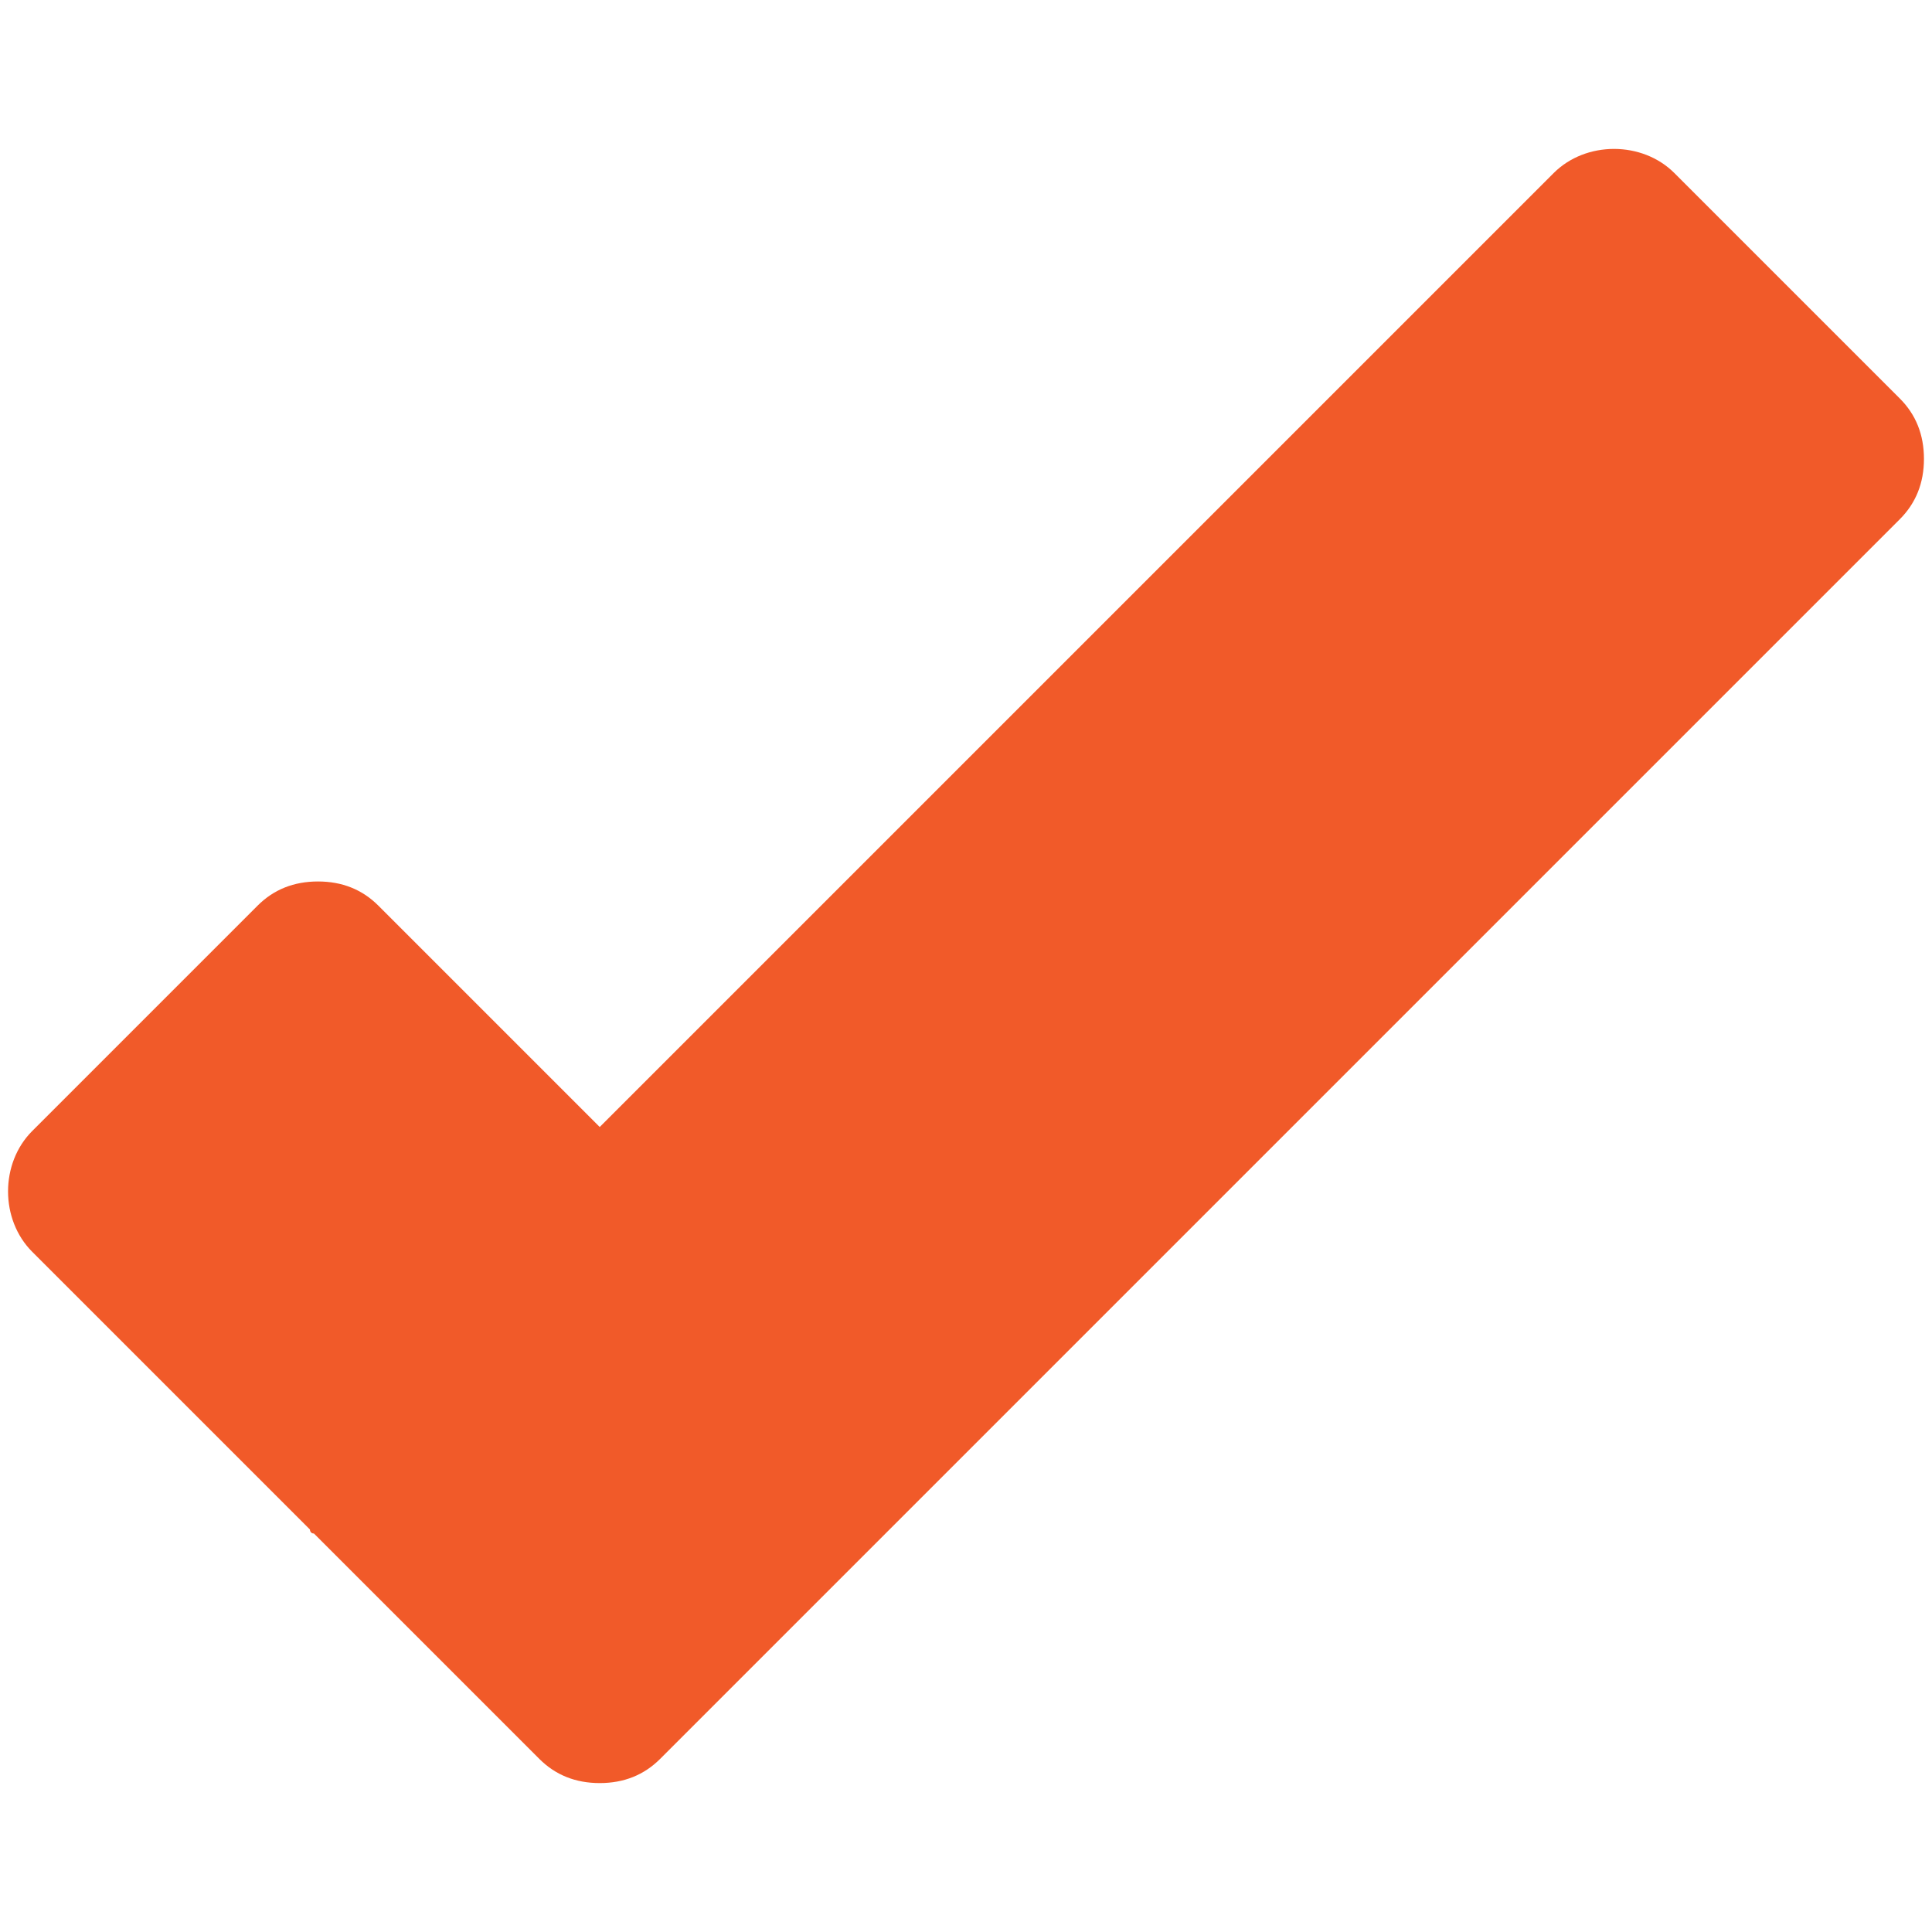
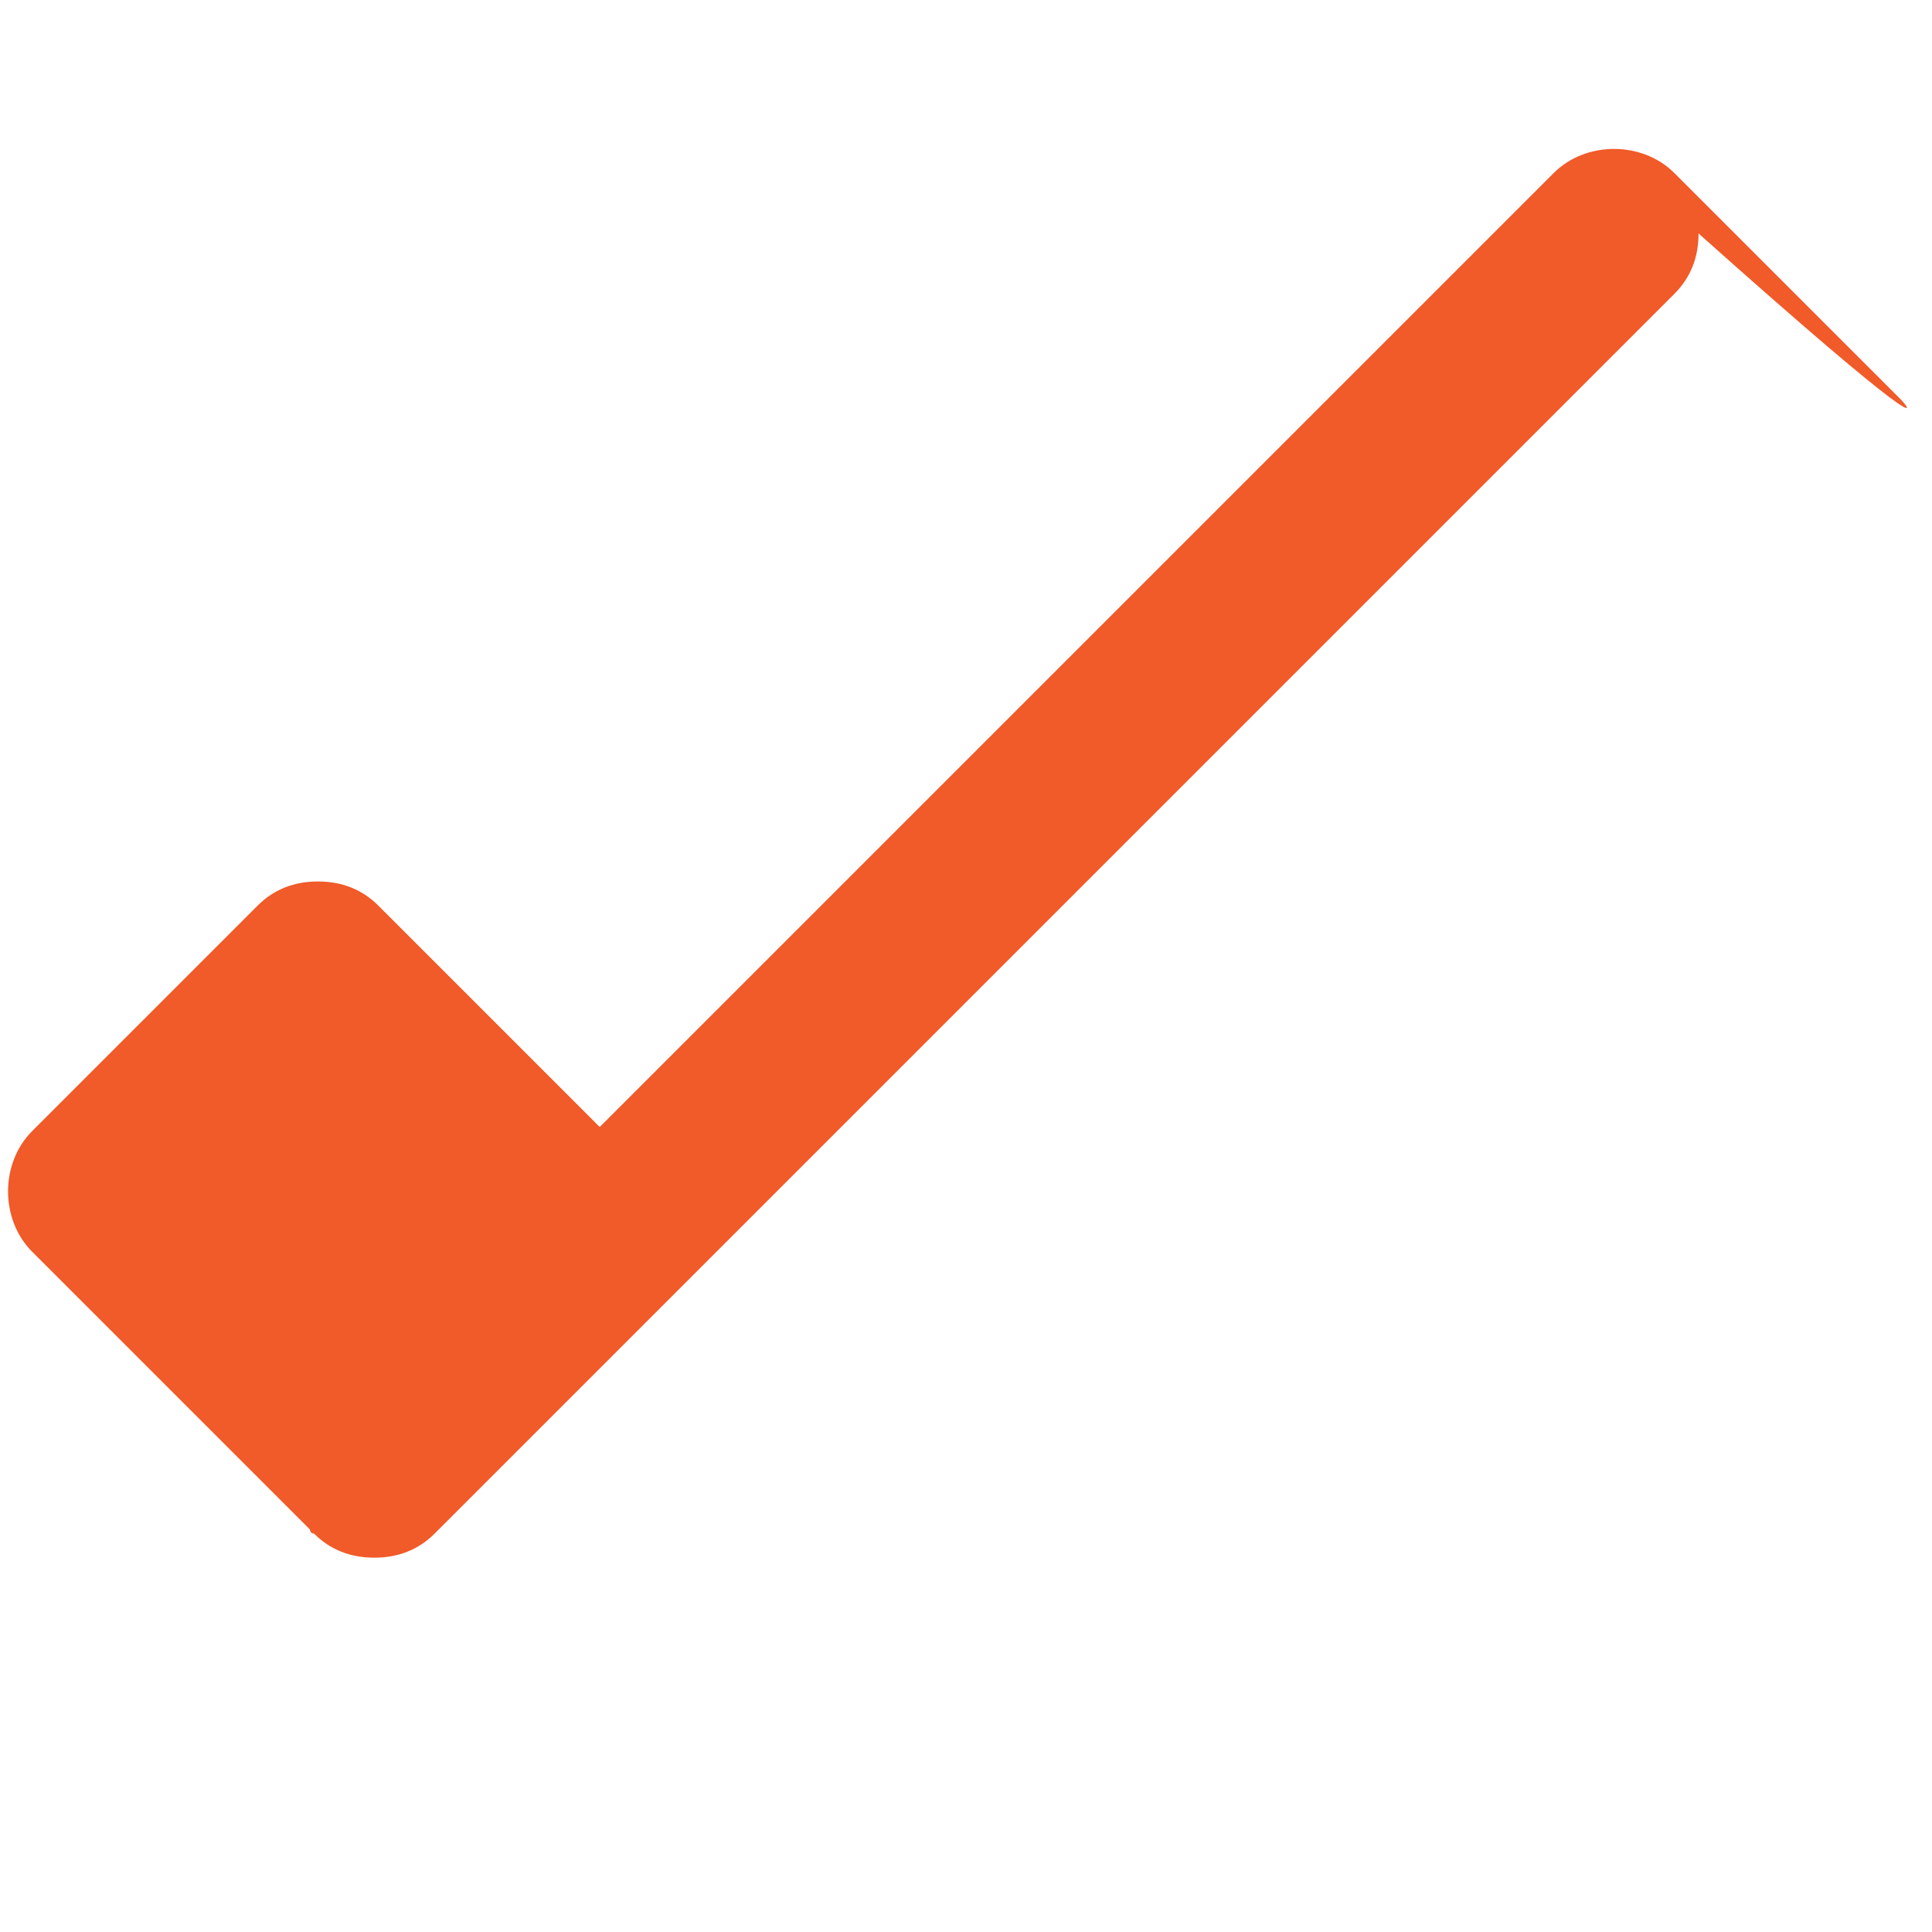
<svg xmlns="http://www.w3.org/2000/svg" id="Layer_1" x="0px" y="0px" viewBox="0 0 48 48" style="enable-background:new 0 0 48 48;" xml:space="preserve">
  <style type="text/css">
	.st0{fill:#F15A29;}
</style>
-   <path class="st0" d="M47.2,9.9l-5.6-5.6c-0.8-0.8-2.2-0.8-3,0L14.9,28l-5.5-5.5c-0.4-0.4-0.9-0.6-1.5-0.6s-1.1,0.2-1.5,0.6l-5.6,5.6  c-0.8,0.8-0.8,2.2,0,3L7.7,38c0,0,0,0.1,0.1,0.1l5.6,5.6c0.4,0.4,0.9,0.6,1.5,0.6s1.1-0.2,1.5-0.6l30.8-30.8  c0.4-0.4,0.6-0.9,0.6-1.5C47.8,10.8,47.6,10.3,47.2,9.9z" />
+   <path class="st0" d="M47.2,9.9l-5.6-5.6c-0.8-0.8-2.2-0.8-3,0L14.9,28l-5.5-5.5c-0.4-0.4-0.9-0.6-1.5-0.6s-1.1,0.2-1.5,0.6l-5.6,5.6  c-0.8,0.8-0.8,2.2,0,3L7.7,38c0,0,0,0.1,0.1,0.1c0.4,0.4,0.9,0.6,1.5,0.6s1.1-0.2,1.5-0.6l30.8-30.8  c0.4-0.4,0.6-0.9,0.6-1.5C47.8,10.8,47.6,10.3,47.2,9.9z" />
</svg>